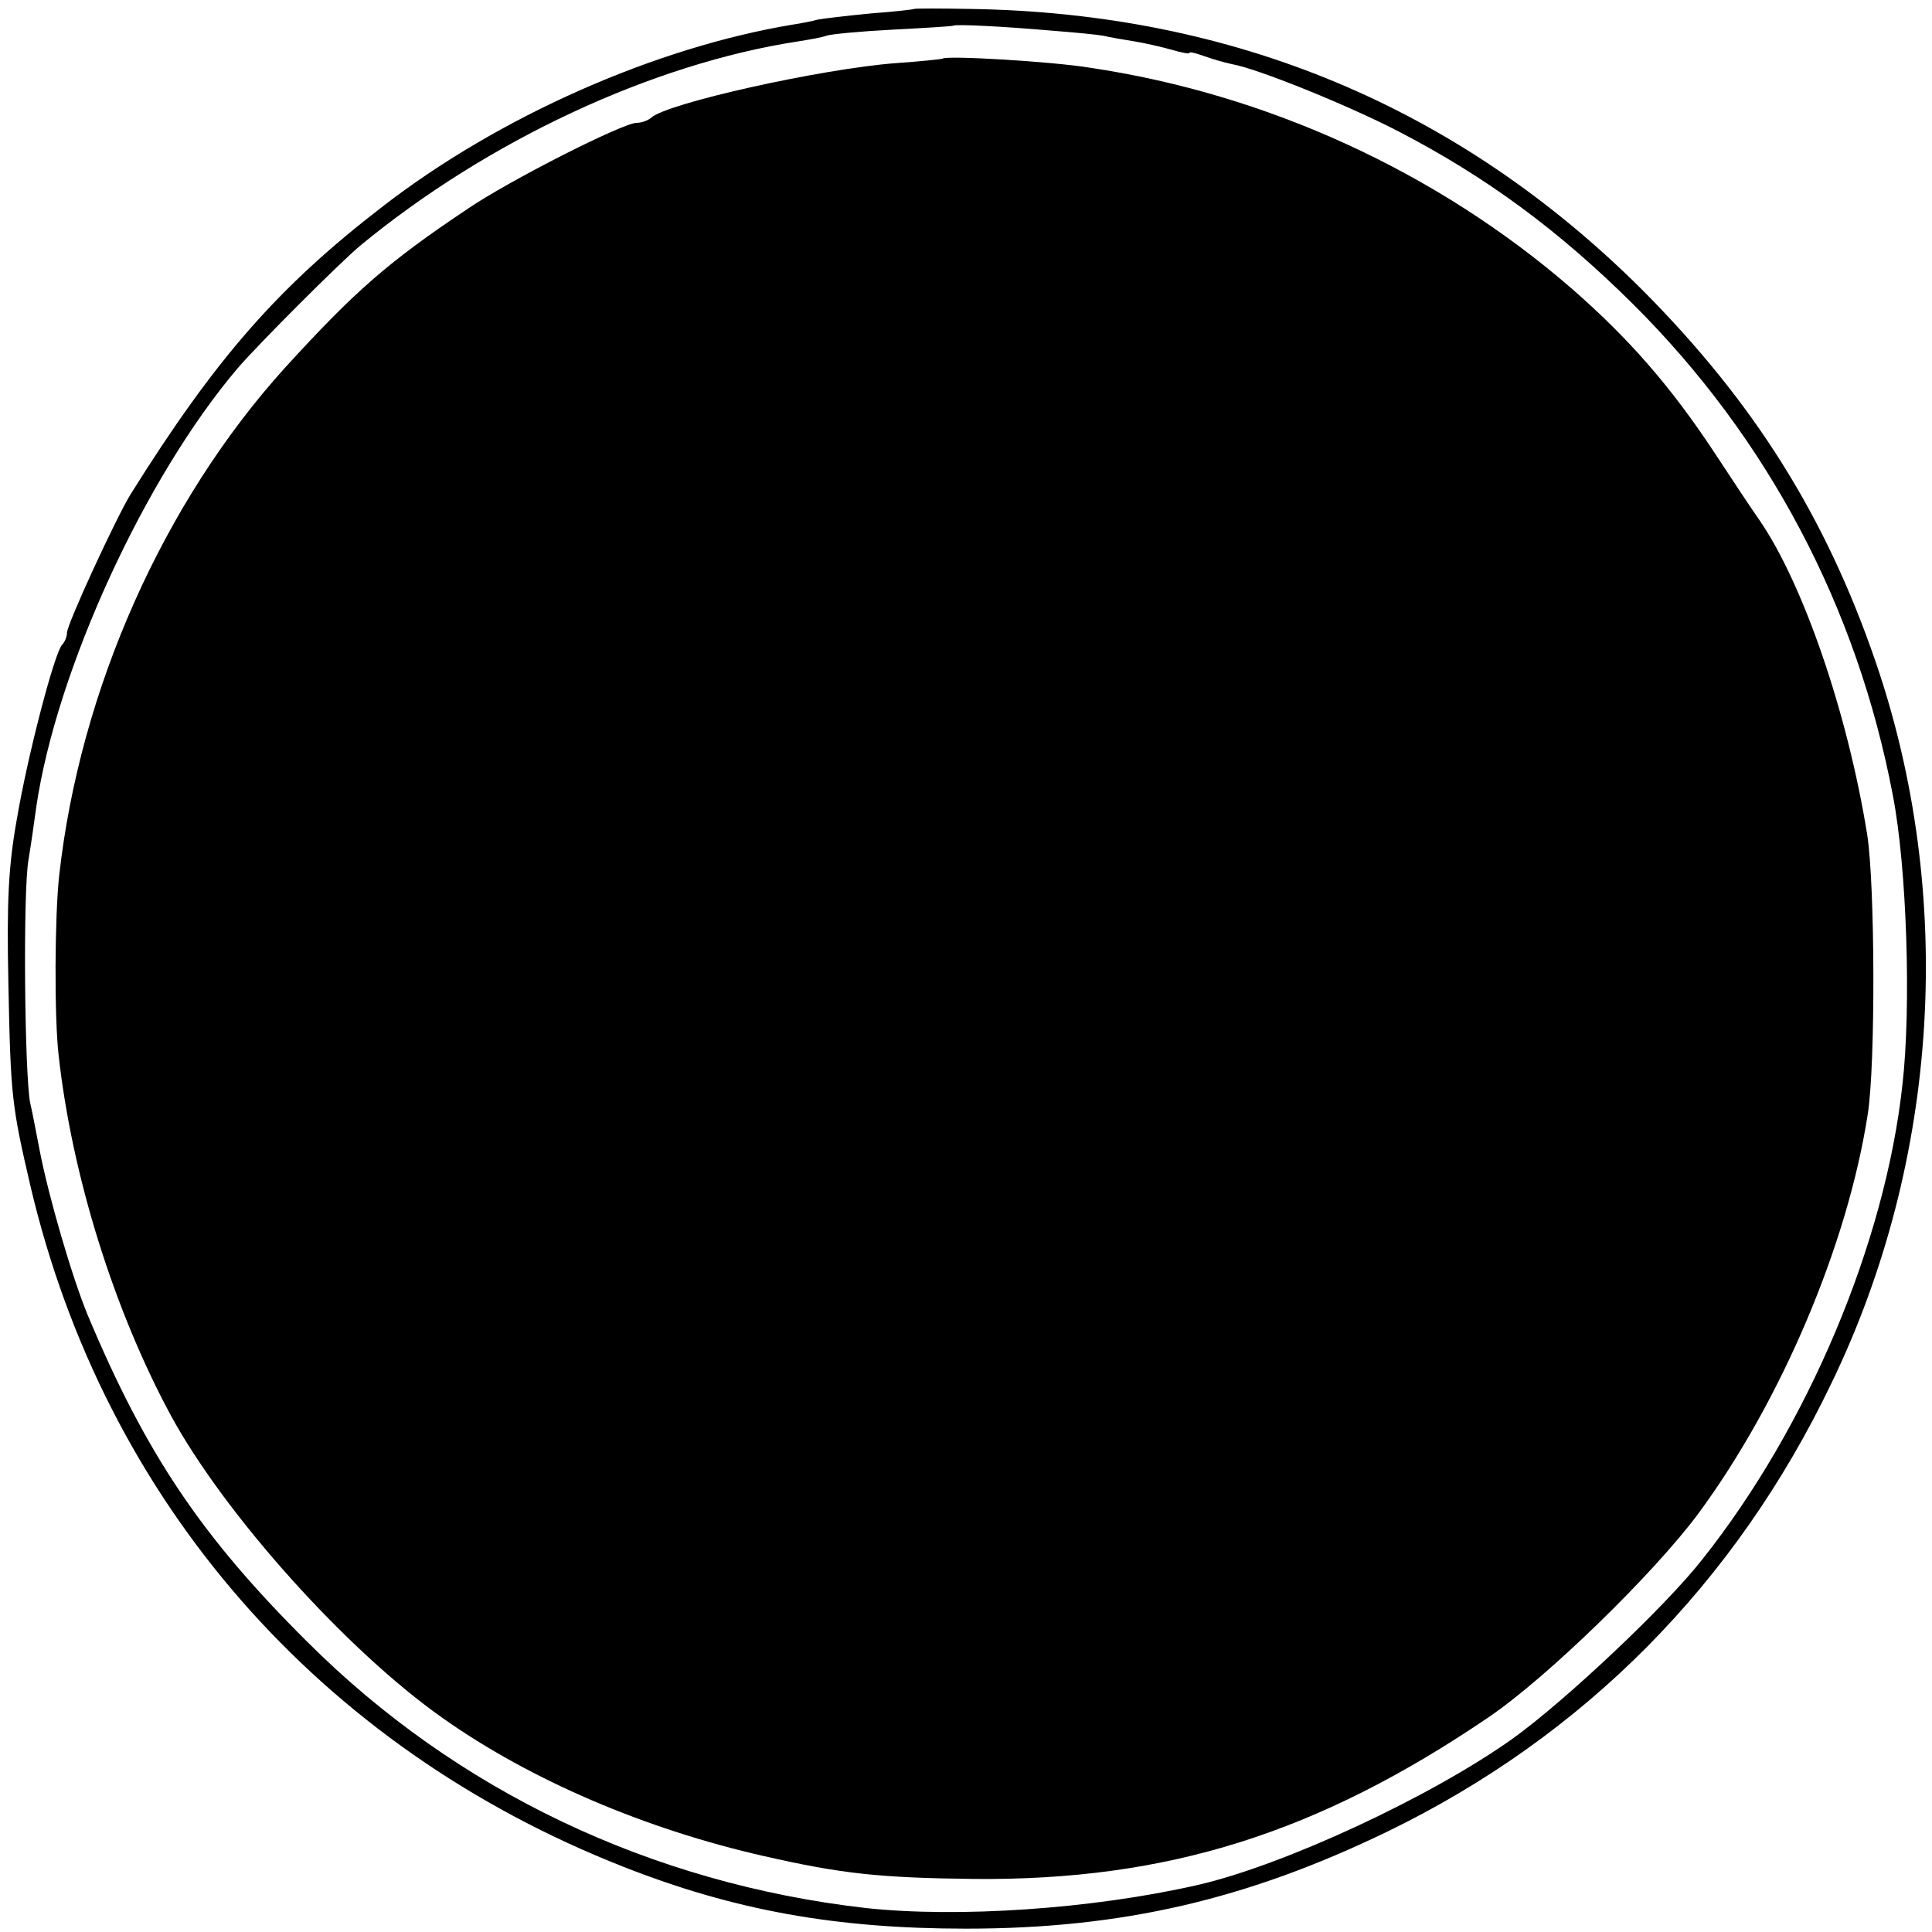
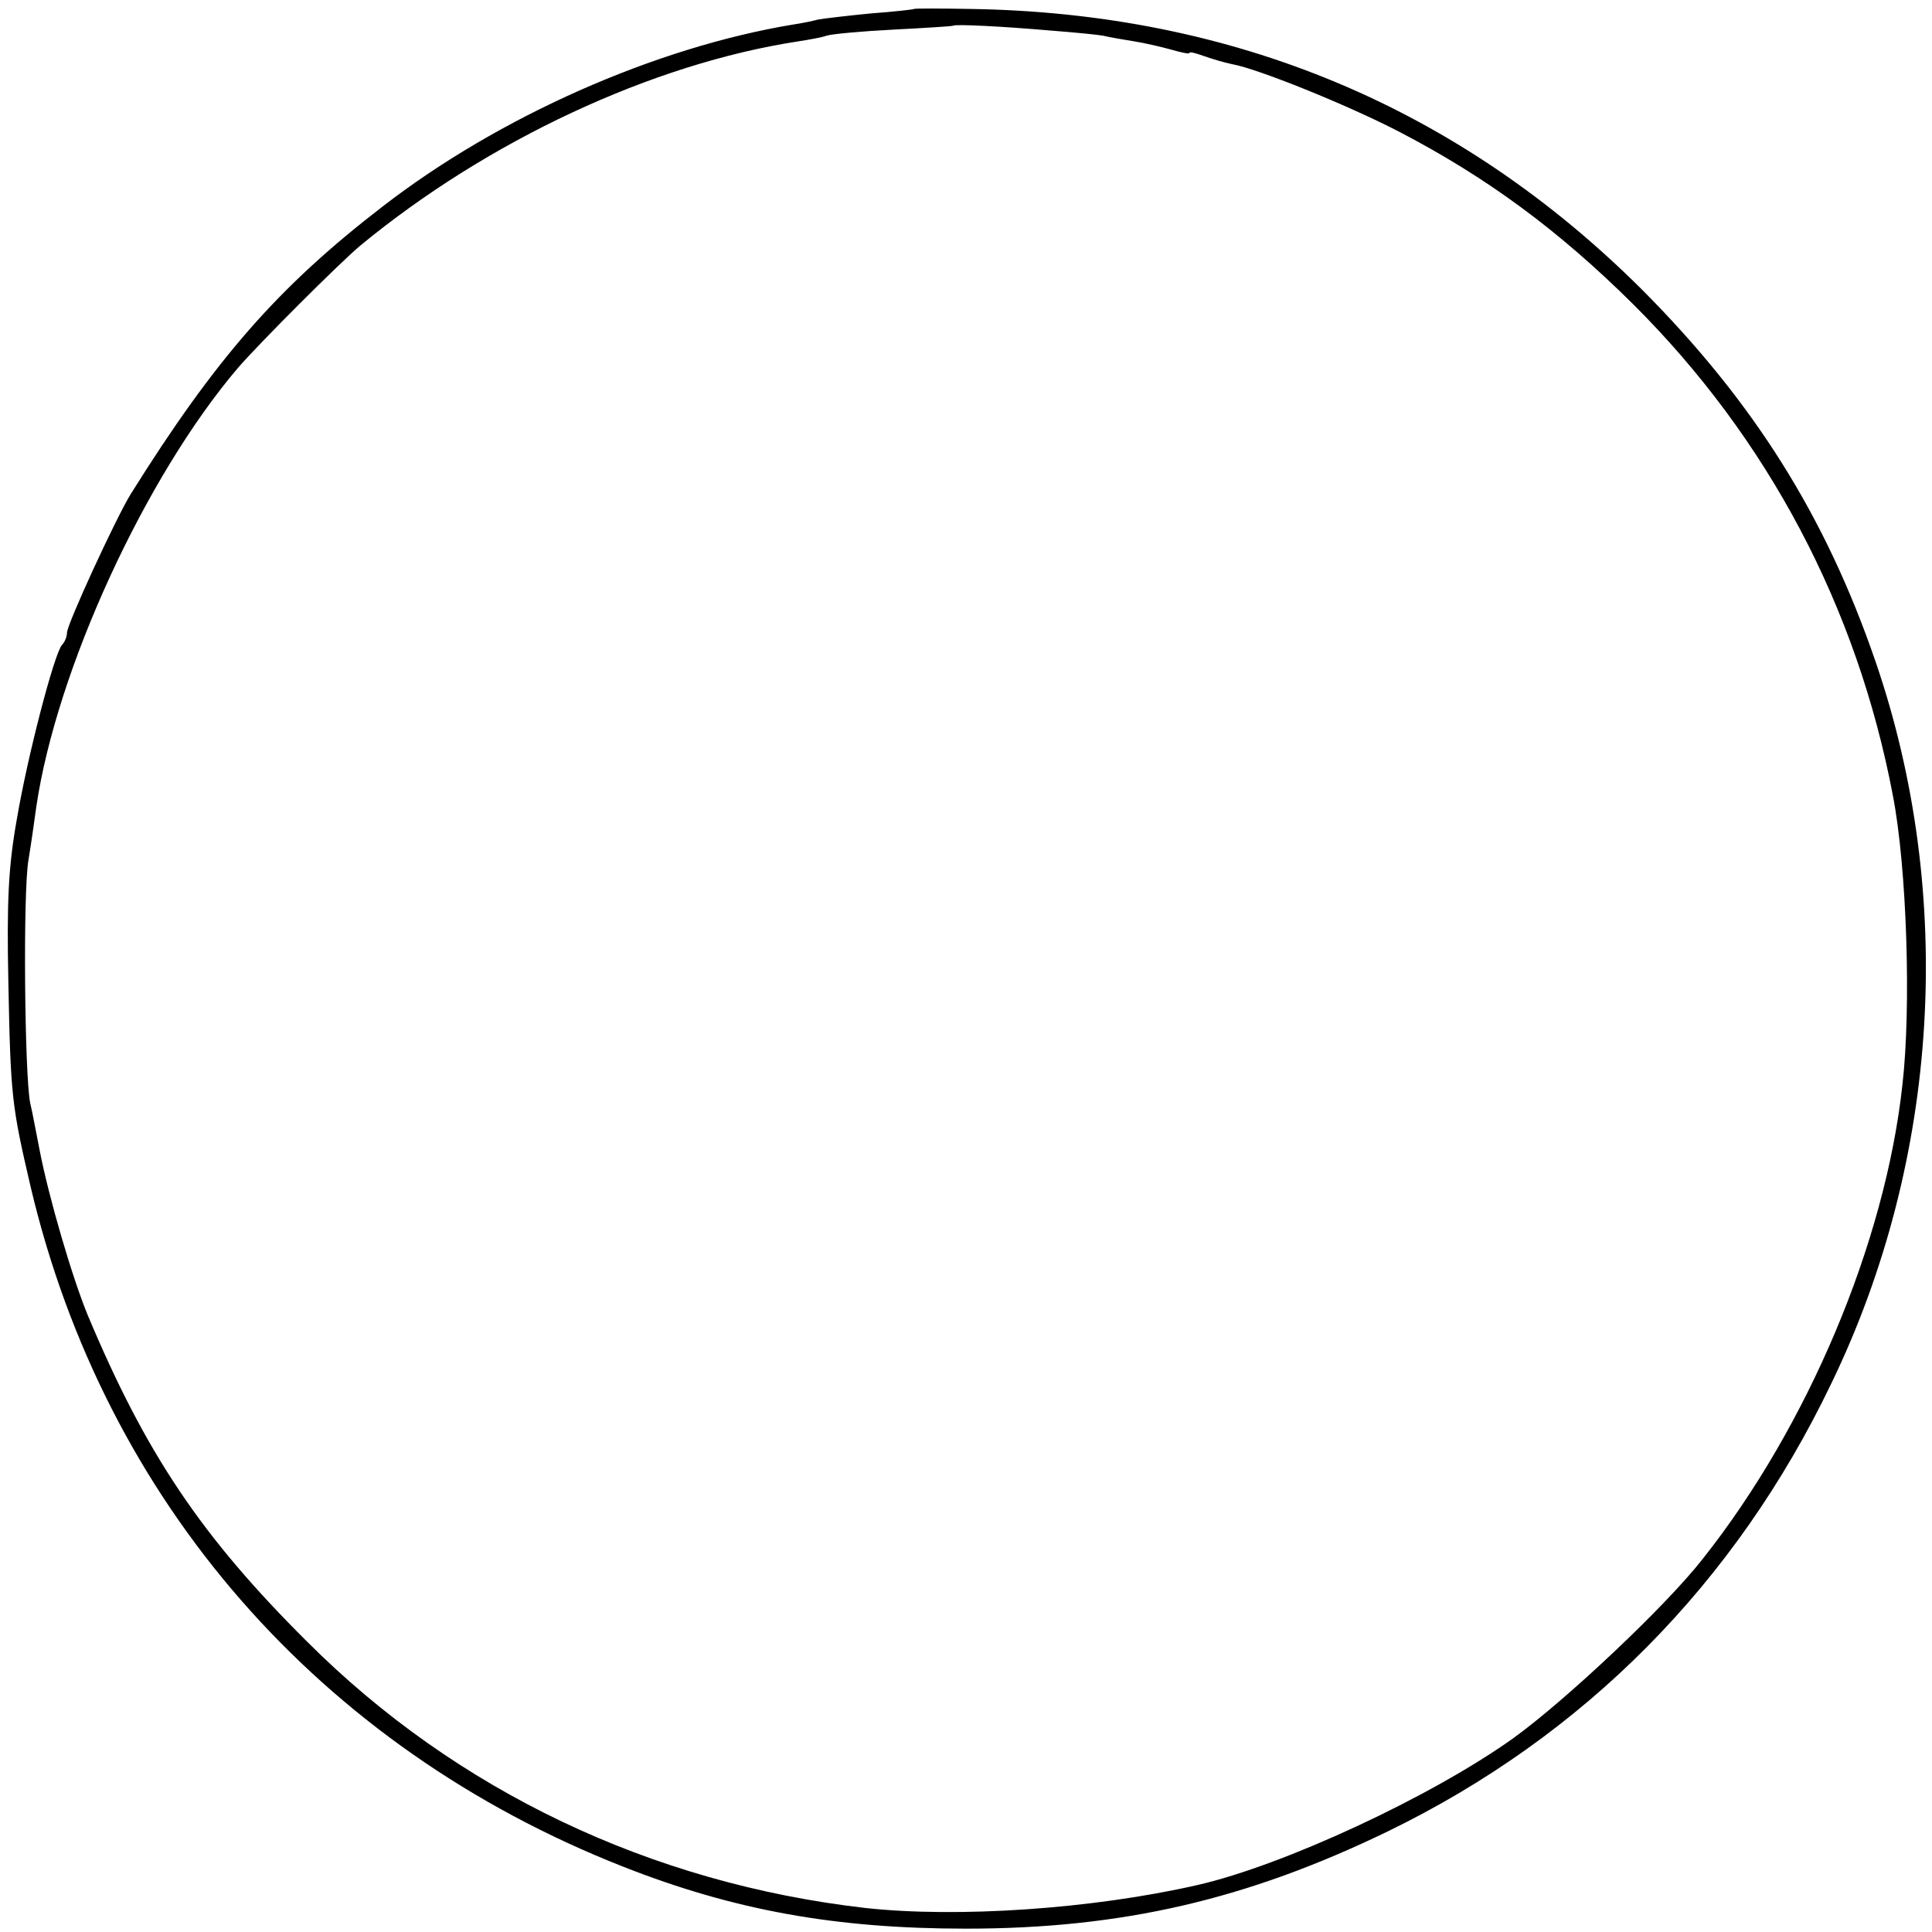
<svg xmlns="http://www.w3.org/2000/svg" version="1.0" width="346pt" height="346pt" viewBox="0 0 346 346" preserveAspectRatio="xMidYMid meet">
  <g transform="translate(0,346) scale(0.1,-0.1)" fill="#000000" stroke="none">
    <path d="M1637 3444 c-1 -1 -36 -5 -77 -8 -41 -4 -84 -9 -95 -11 -11 -3 -31 -7 -45 -9 -247 -41 -527 -165 -735 -326 -187 -144 -299 -272 -451 -515 -26 -42 -114 -233 -114 -248 0 -7 -4 -17 -9 -22 -14 -16 -62 -200 -81 -313 -15 -84 -18 -147 -15 -292 4 -204 6 -220 40 -366 133 -563 517 -1003 1061 -1217 198 -78 380 -111 614 -111 279 0 503 52 755 174 352 171 623 444 795 803 194 401 222 875 79 1292 -90 262 -219 466 -418 666 -328 327 -732 496 -1204 503 -54 1 -99 1 -100 0z m248 -39 c39 -3 80 -7 91 -9 12 -3 37 -7 55 -10 19 -3 49 -10 67 -15 17 -5 32 -8 32 -6 0 3 11 0 25 -5 14 -5 37 -12 52 -15 45 -8 204 -72 297 -120 158 -82 287 -177 421 -310 241 -240 401 -542 465 -880 25 -129 33 -380 17 -518 -31 -284 -170 -612 -357 -848 -66 -85 -247 -255 -340 -322 -147 -105 -412 -228 -566 -263 -189 -43 -429 -59 -594 -41 -384 44 -733 210 -1000 477 -190 189 -289 337 -393 585 -28 68 -70 212 -86 295 -6 30 -13 69 -17 85 -10 52 -13 378 -3 435 5 30 11 73 14 95 36 245 195 591 361 786 38 44 181 187 219 219 228 188 523 326 785 366 19 3 42 7 50 10 8 3 62 8 120 11 58 3 106 6 107 7 3 3 87 -1 178 -9z" />
-     <path d="M1688 3355 c-2 -1 -39 -5 -83 -8 -133 -10 -412 -72 -439 -98 -6 -5 -17 -9 -26 -9 -24 0 -228 -103 -304 -155 -142 -95 -201 -147 -326 -284 -217 -240 -367 -576 -404 -909 -8 -71 -9 -253 -1 -322 24 -216 99 -456 201 -645 97 -178 315 -421 487 -542 157 -111 363 -199 575 -247 140 -32 208 -39 377 -41 346 -3 615 82 920 289 105 71 297 258 377 366 148 201 267 481 303 715 14 89 13 410 -1 500 -35 218 -115 451 -194 565 -10 14 -46 68 -80 120 -78 118 -152 203 -255 293 -241 209 -546 349 -865 396 -68 11 -255 22 -262 16z" />
  </g>
</svg>